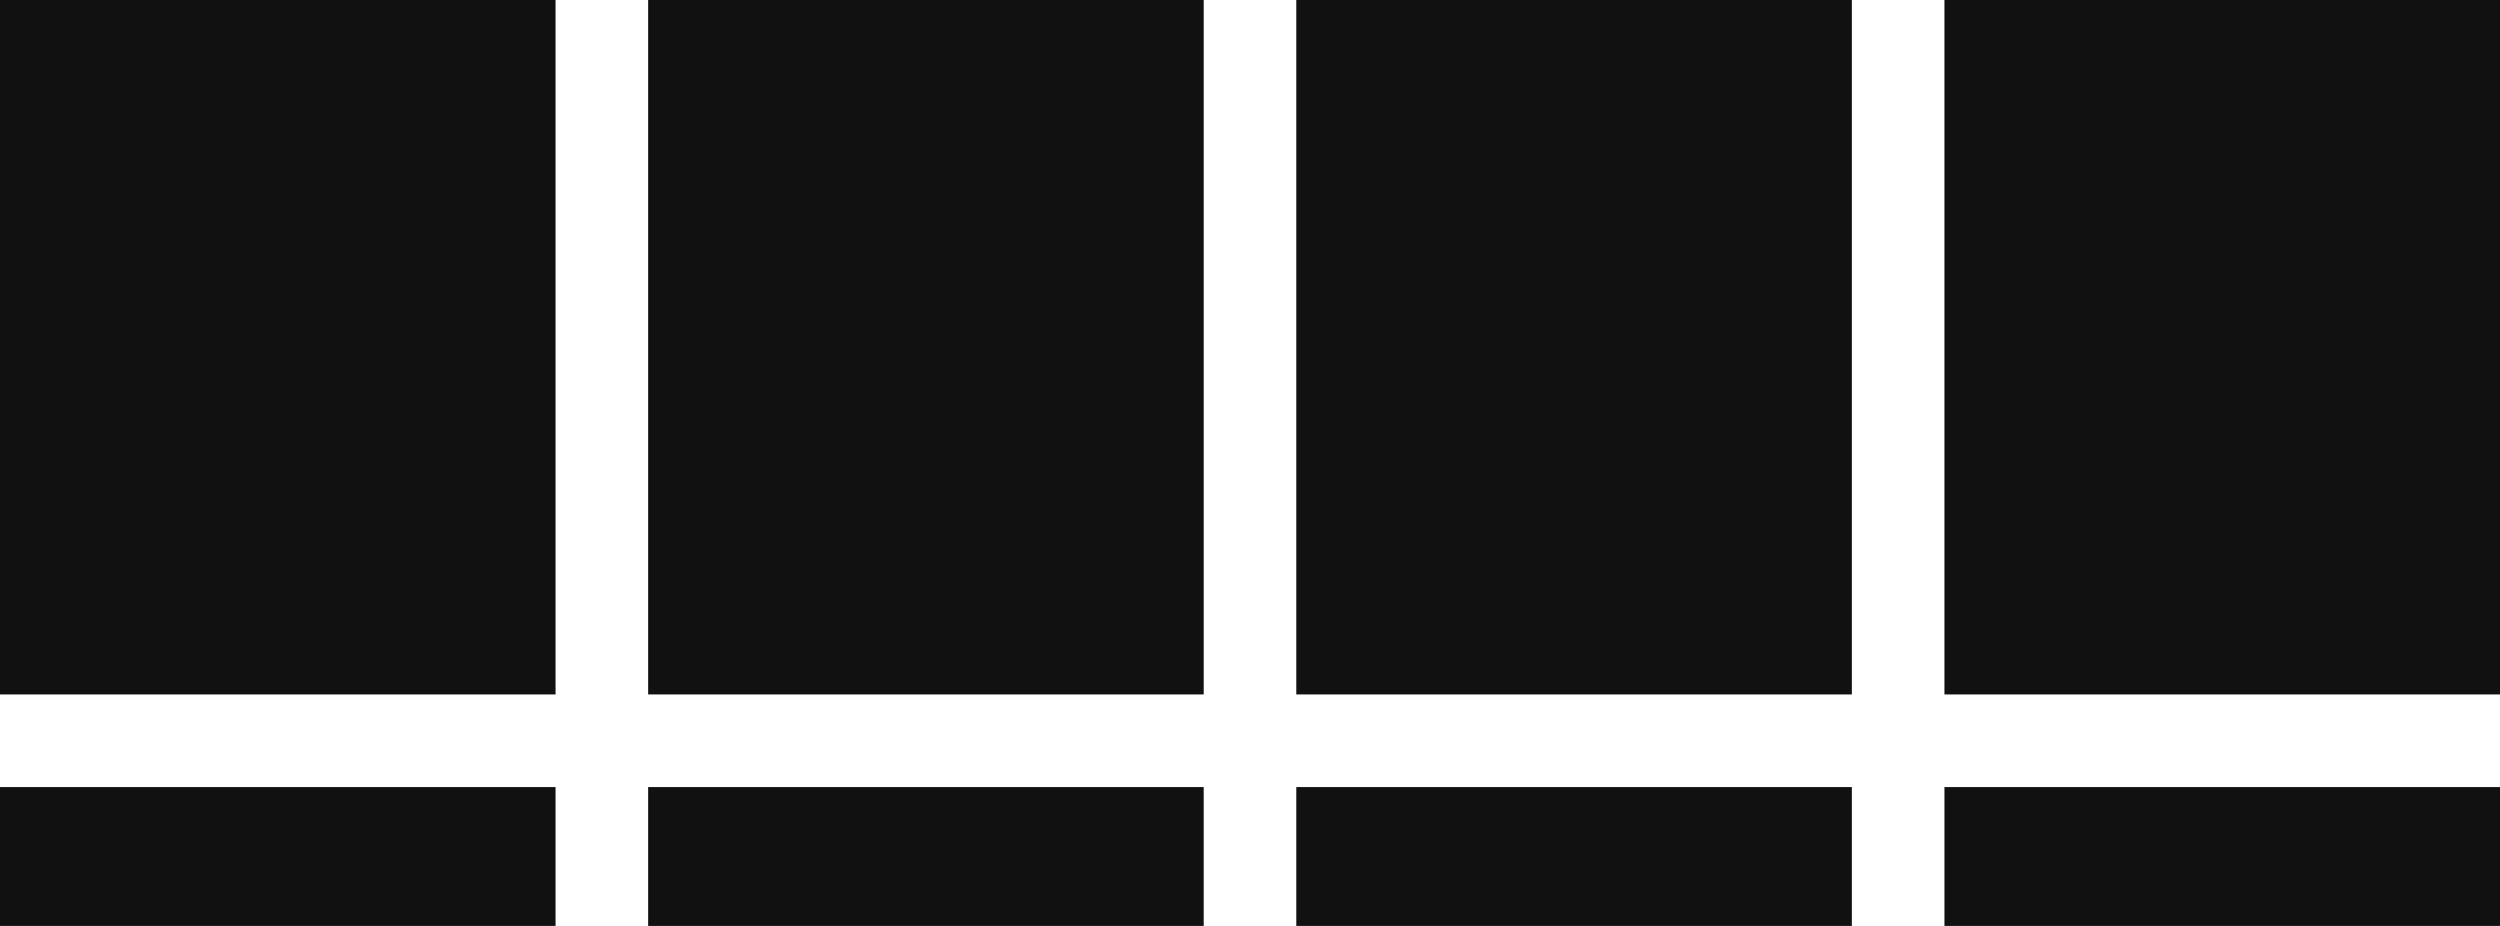
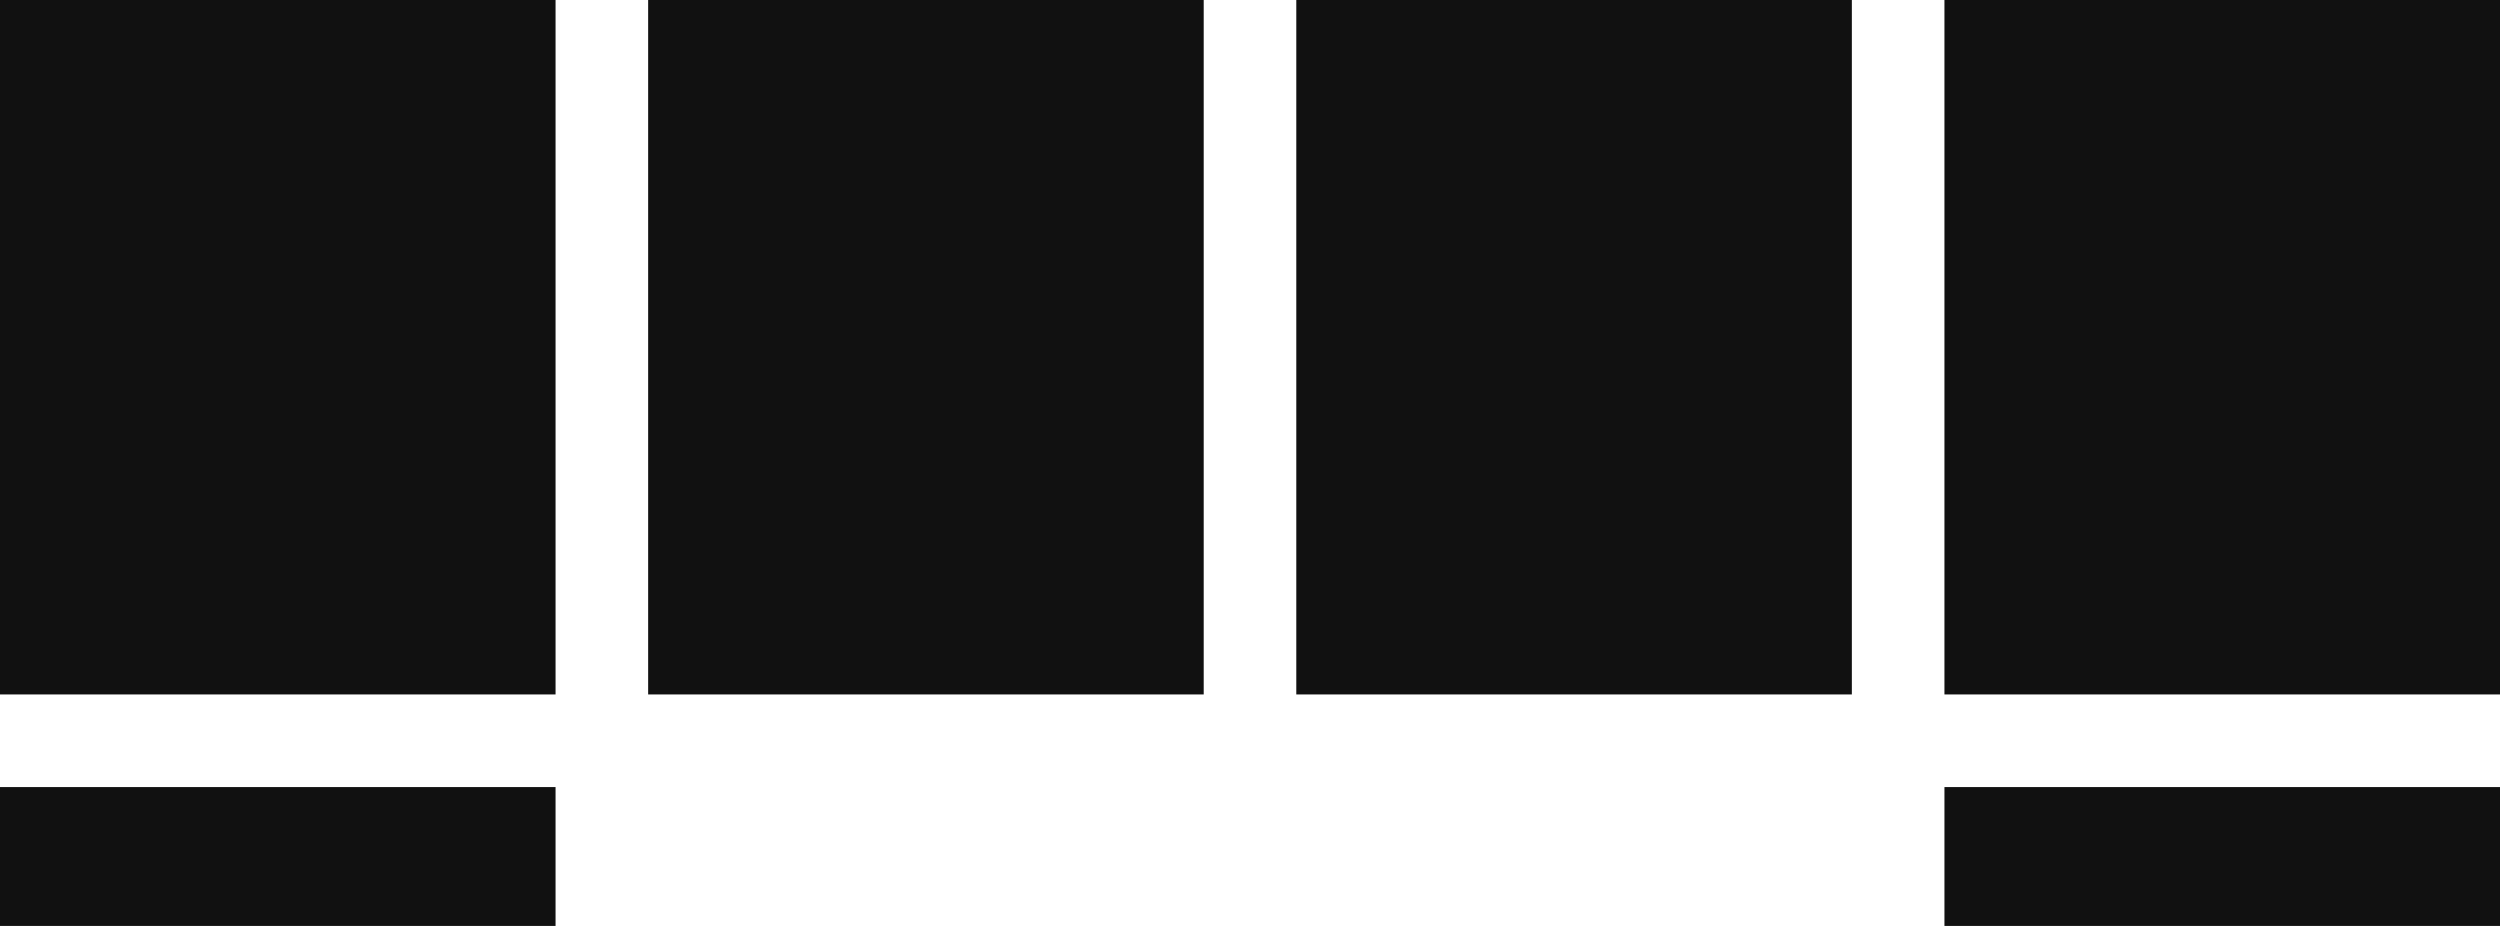
<svg xmlns="http://www.w3.org/2000/svg" width="54" height="20" viewBox="0 0 54 20" fill="none">
  <rect width="12" height="15" fill="#111111" />
  <rect width="12" height="3" transform="translate(0 17)" fill="#111111" />
  <rect width="12" height="15" transform="translate(14)" fill="#111111" />
-   <rect width="12" height="3" transform="translate(14 17)" fill="#111111" />
  <rect width="12" height="15" transform="translate(28)" fill="#111111" />
-   <rect width="12" height="3" transform="translate(28 17)" fill="#111111" />
  <rect width="12" height="15" transform="translate(42)" fill="#111111" />
  <rect width="12" height="3" transform="translate(42 17)" fill="#111111" />
</svg>